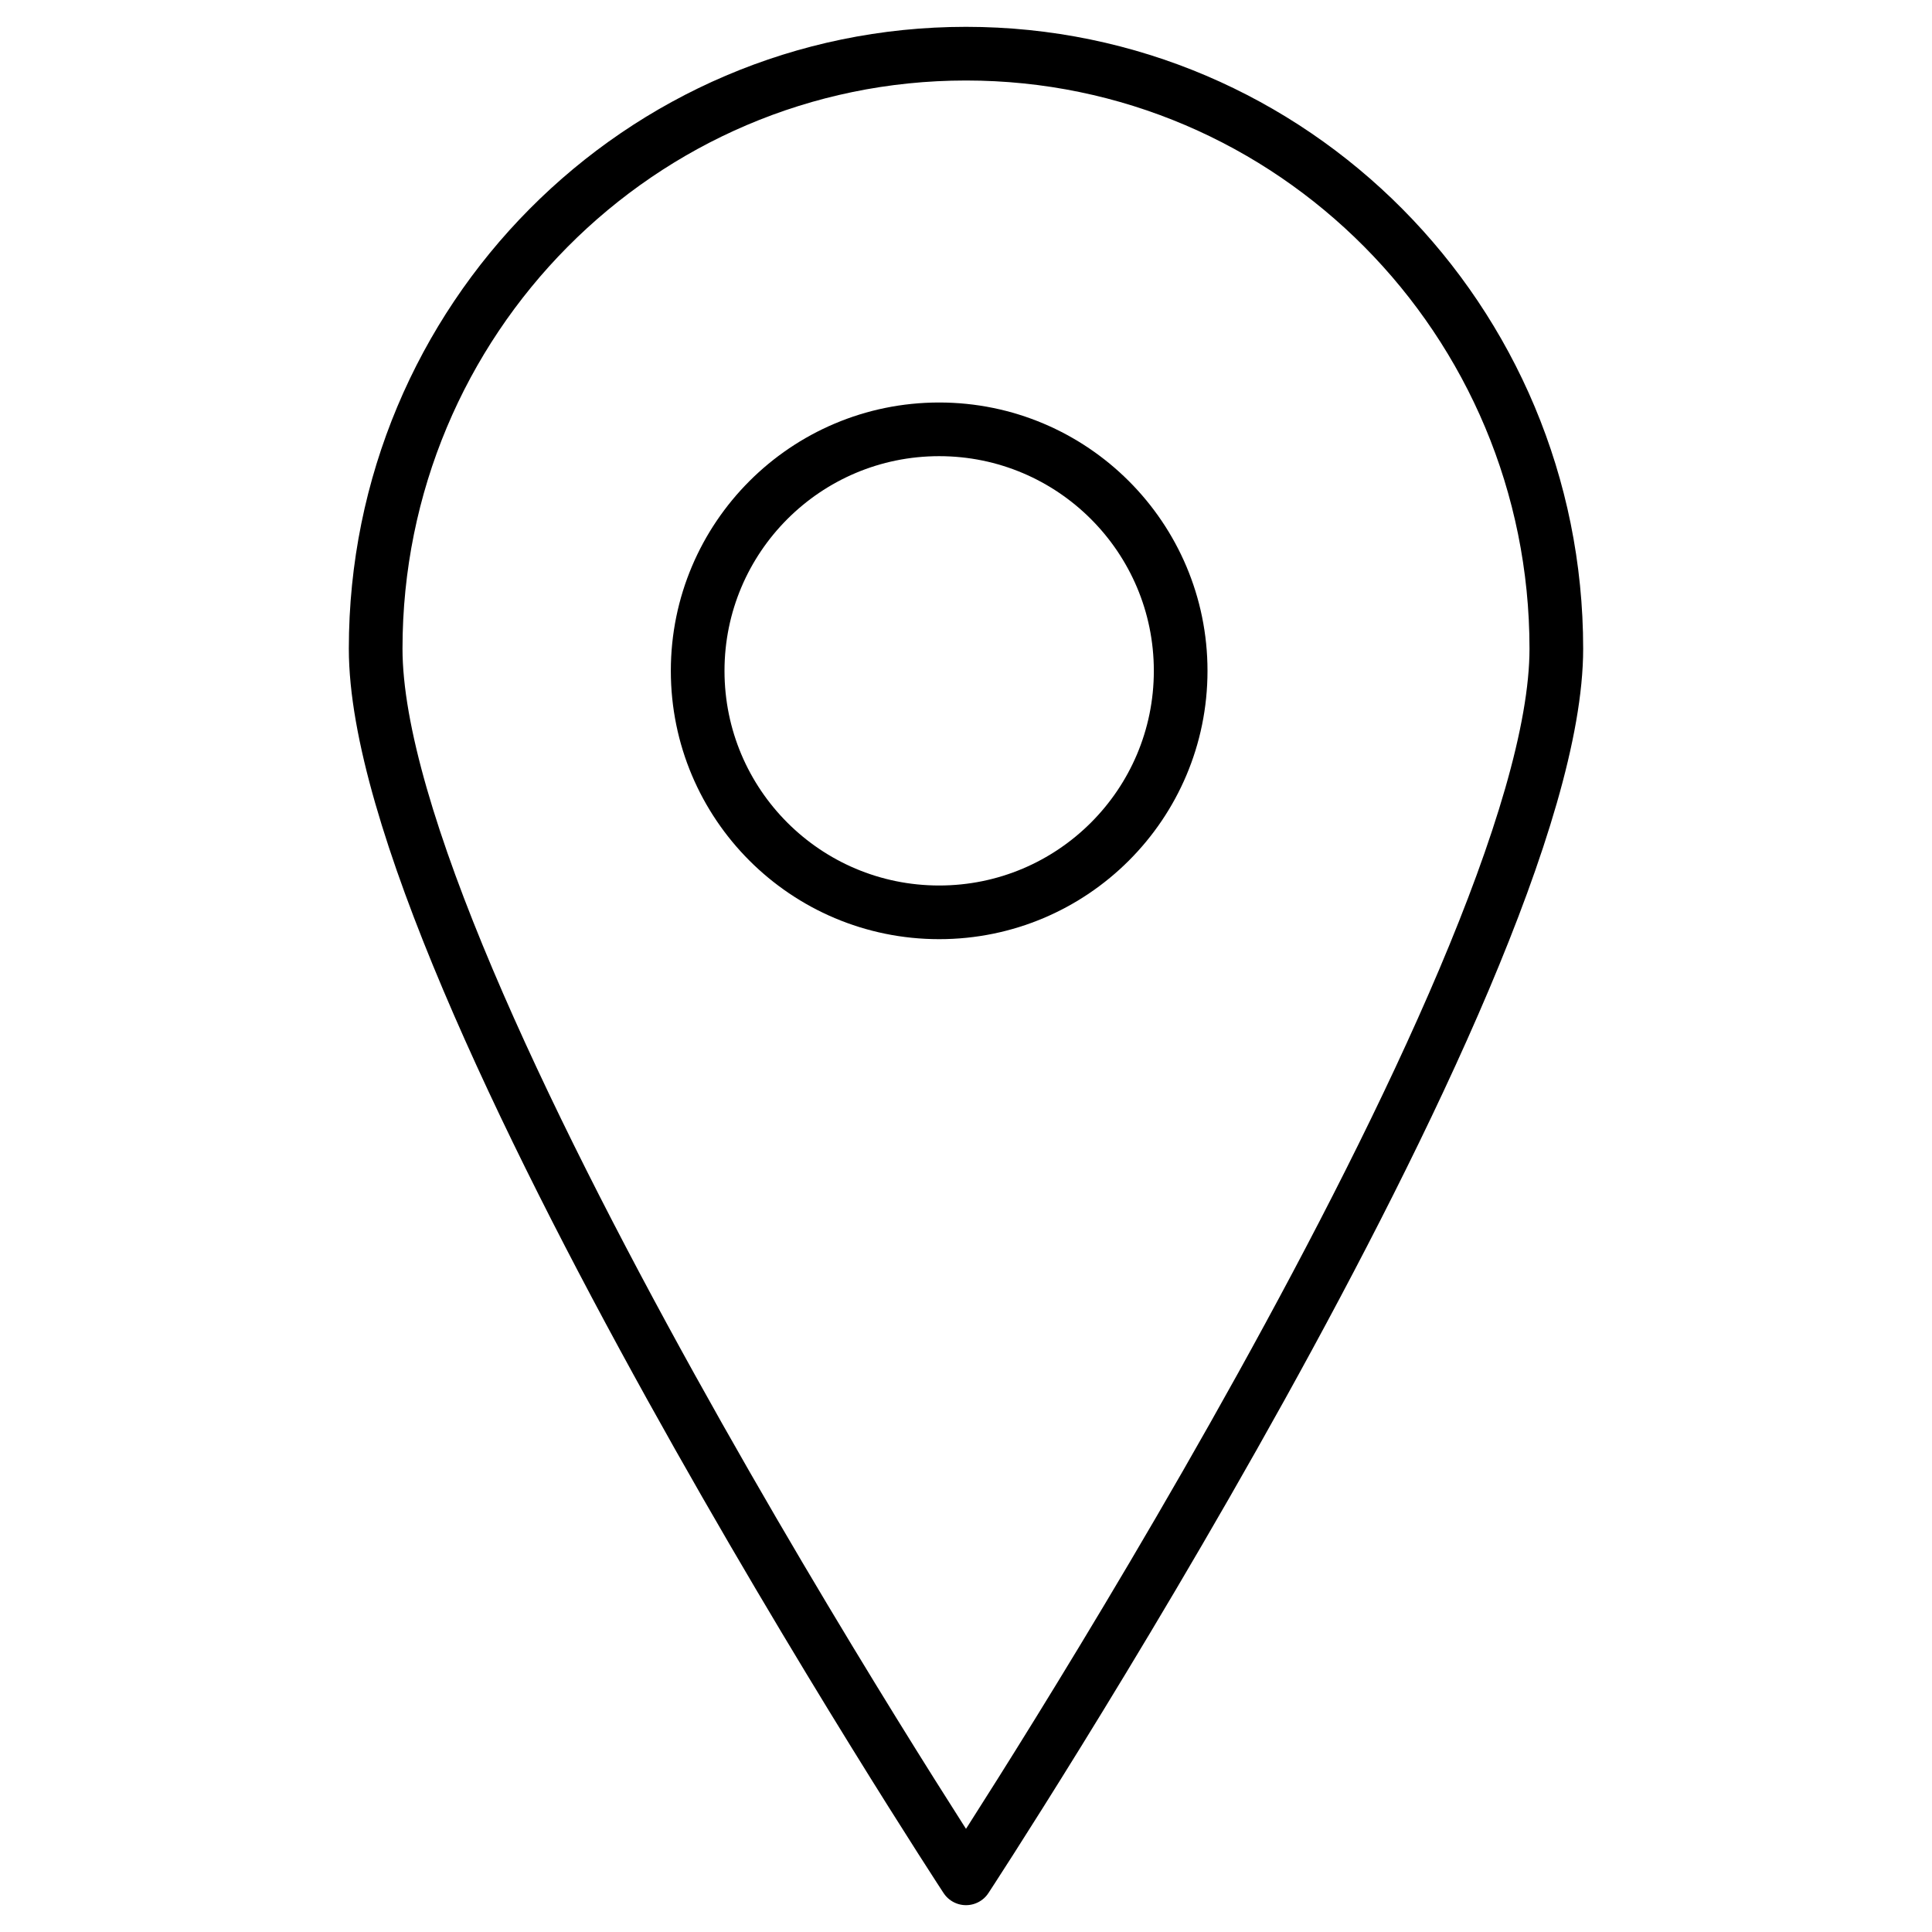
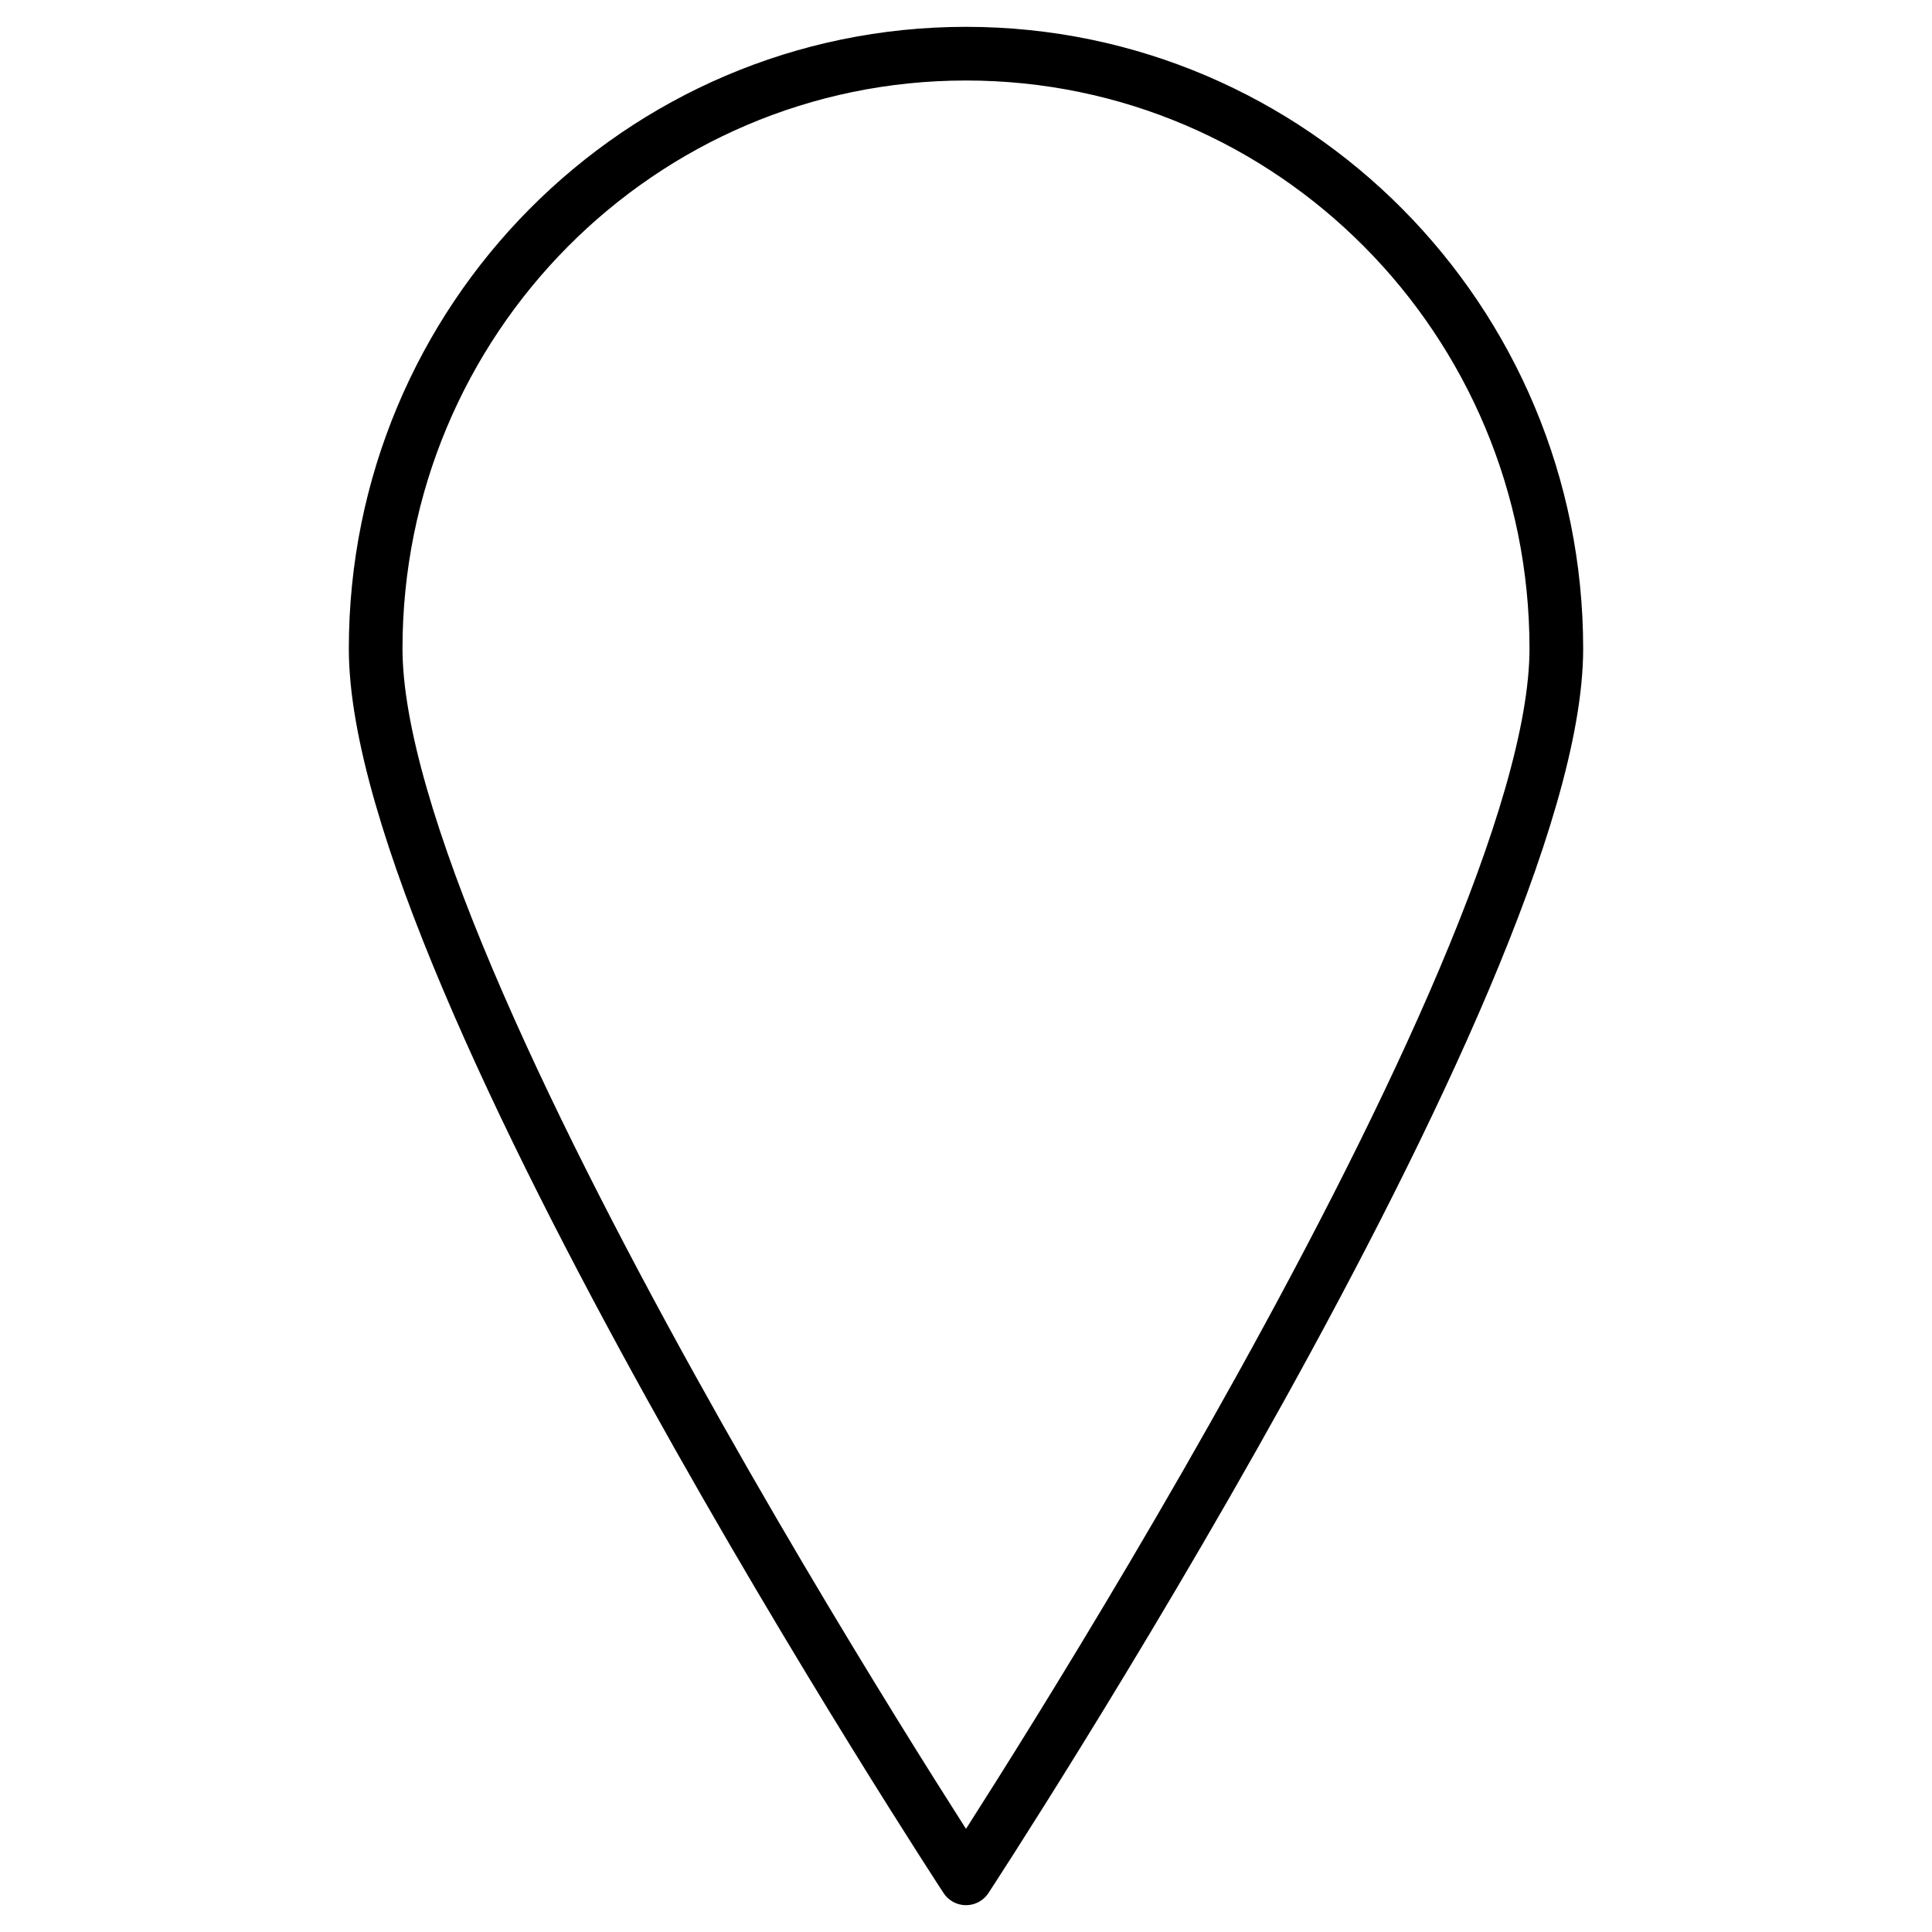
<svg xmlns="http://www.w3.org/2000/svg" width="36px" height="36px" viewBox="0 0 36 36" version="1.1">
  <title>location</title>
  <g id="Page-1" stroke="none" stroke-width="1" fill="none" fill-rule="evenodd">
    <g id="location">
-       <rect id="Rectangle" x="0" y="0" width="36" height="36" />
      <g id="Stroke-4-+-Stroke-6" transform="translate(7, 1)" stroke="#000000" stroke-linecap="round" stroke-linejoin="round">
        <path d="M22,11.087 C22,17.213 11,34 11,34 C11,34 0,17.213 0,11.087 C0,4.964 4.924,0 11,0 C17.075,0 22,4.964 22,11.087 L22,11.087 Z" id="Stroke-4" />
-         <path d="M15,11.5 C15,13.986 12.984,16 10.5,16 C8.014,16 6,13.986 6,11.5 C6,9.016 8.014,7 10.5,7 C12.984,7 15,9.016 15,11.5 L15,11.5 Z" id="Stroke-6" />
      </g>
    </g>
  </g>
</svg>